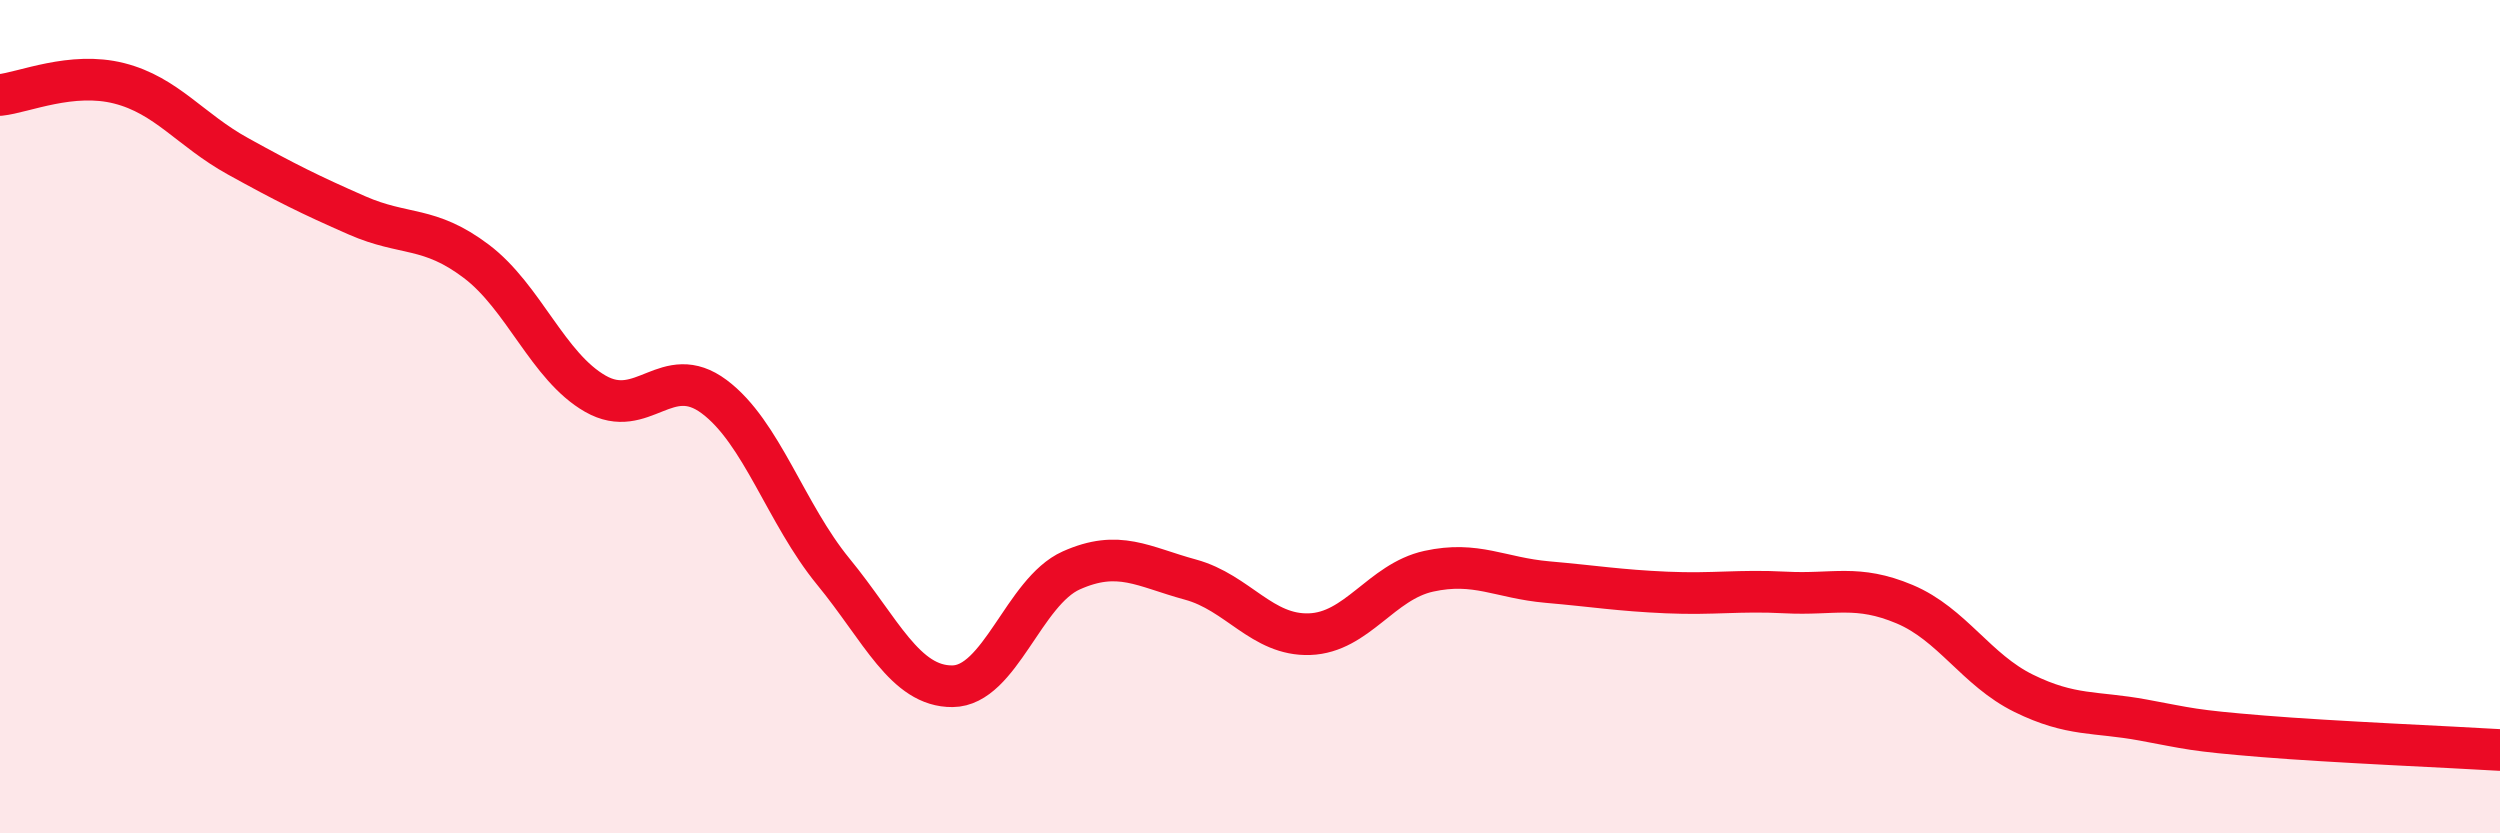
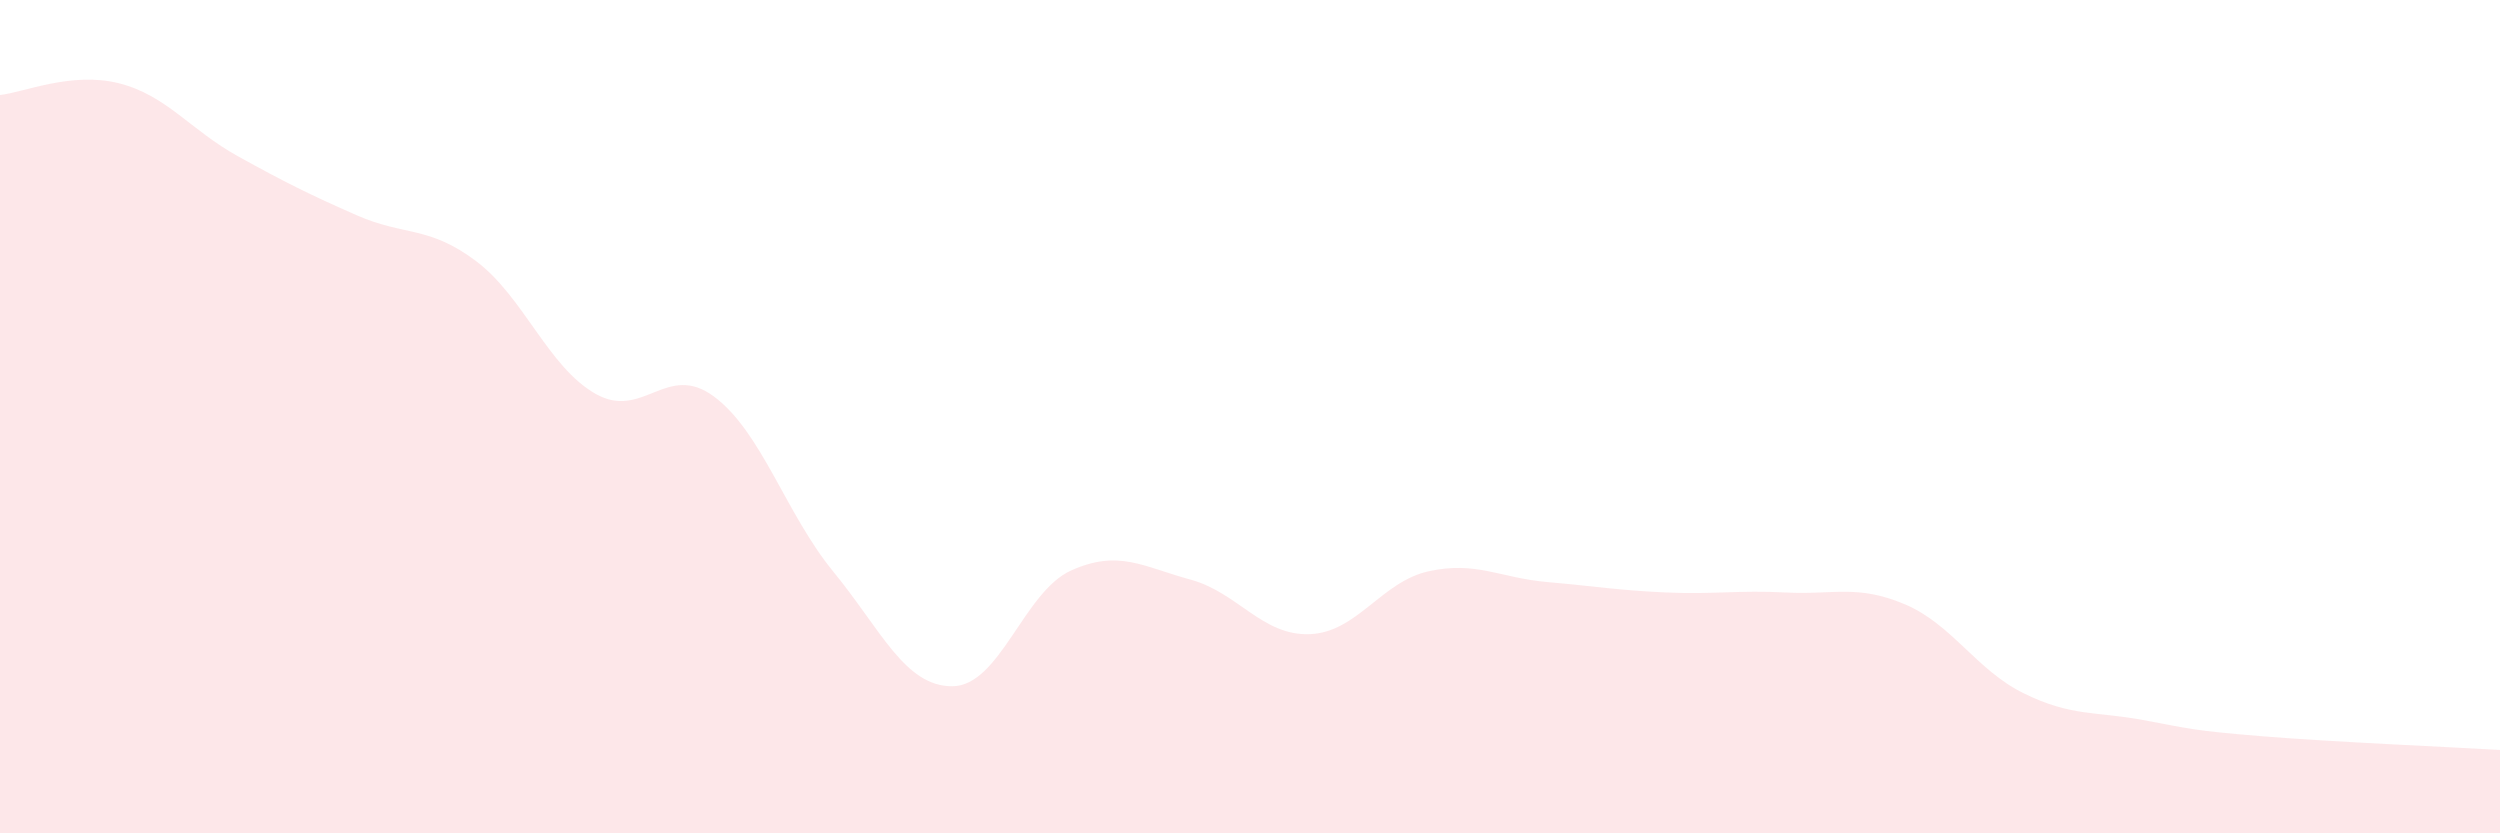
<svg xmlns="http://www.w3.org/2000/svg" width="60" height="20" viewBox="0 0 60 20">
  <path d="M 0,2.28 C 0.57,2.22 1.72,1.71 2.86,2 C 4,2.29 4.57,3.12 5.71,3.75 C 6.85,4.38 7.43,4.67 8.57,5.17 C 9.71,5.67 10.29,5.41 11.43,6.27 C 12.57,7.13 13.15,8.8 14.29,9.45 C 15.43,10.1 16,8.67 17.14,9.52 C 18.28,10.37 18.86,12.33 20,13.72 C 21.14,15.11 21.72,16.48 22.86,16.47 C 24,16.46 24.57,14.2 25.71,13.69 C 26.85,13.18 27.43,13.6 28.57,13.91 C 29.71,14.22 30.29,15.26 31.43,15.22 C 32.57,15.18 33.15,13.96 34.29,13.71 C 35.43,13.46 36,13.87 37.14,13.97 C 38.28,14.07 38.86,14.17 40,14.22 C 41.14,14.27 41.72,14.16 42.86,14.22 C 44,14.28 44.57,14.02 45.71,14.5 C 46.85,14.98 47.43,16.08 48.57,16.64 C 49.71,17.2 50.29,17.07 51.43,17.28 C 52.57,17.49 52.58,17.53 54.29,17.67 C 56,17.81 58.86,17.93 60,18L60 20L0 20Z" fill="#EB0A25" opacity="0.1" stroke-linecap="round" stroke-linejoin="round" />
-   <path d="M 0,2.28 C 0.57,2.22 1.72,1.71 2.86,2 C 4,2.29 4.57,3.12 5.71,3.75 C 6.85,4.38 7.43,4.67 8.57,5.17 C 9.71,5.67 10.29,5.41 11.43,6.27 C 12.57,7.13 13.15,8.8 14.29,9.45 C 15.43,10.1 16,8.67 17.14,9.52 C 18.28,10.37 18.86,12.33 20,13.72 C 21.14,15.11 21.72,16.48 22.86,16.47 C 24,16.46 24.57,14.2 25.71,13.69 C 26.85,13.18 27.43,13.6 28.57,13.91 C 29.71,14.22 30.29,15.26 31.43,15.22 C 32.57,15.18 33.15,13.96 34.29,13.71 C 35.43,13.46 36,13.87 37.14,13.97 C 38.28,14.07 38.86,14.17 40,14.22 C 41.14,14.27 41.72,14.16 42.86,14.22 C 44,14.28 44.57,14.02 45.71,14.5 C 46.85,14.98 47.43,16.08 48.57,16.64 C 49.71,17.2 50.29,17.07 51.43,17.28 C 52.57,17.49 52.58,17.53 54.29,17.67 C 56,17.81 58.86,17.93 60,18" stroke="#EB0A25" stroke-width="1" fill="none" stroke-linecap="round" stroke-linejoin="round" />
</svg>